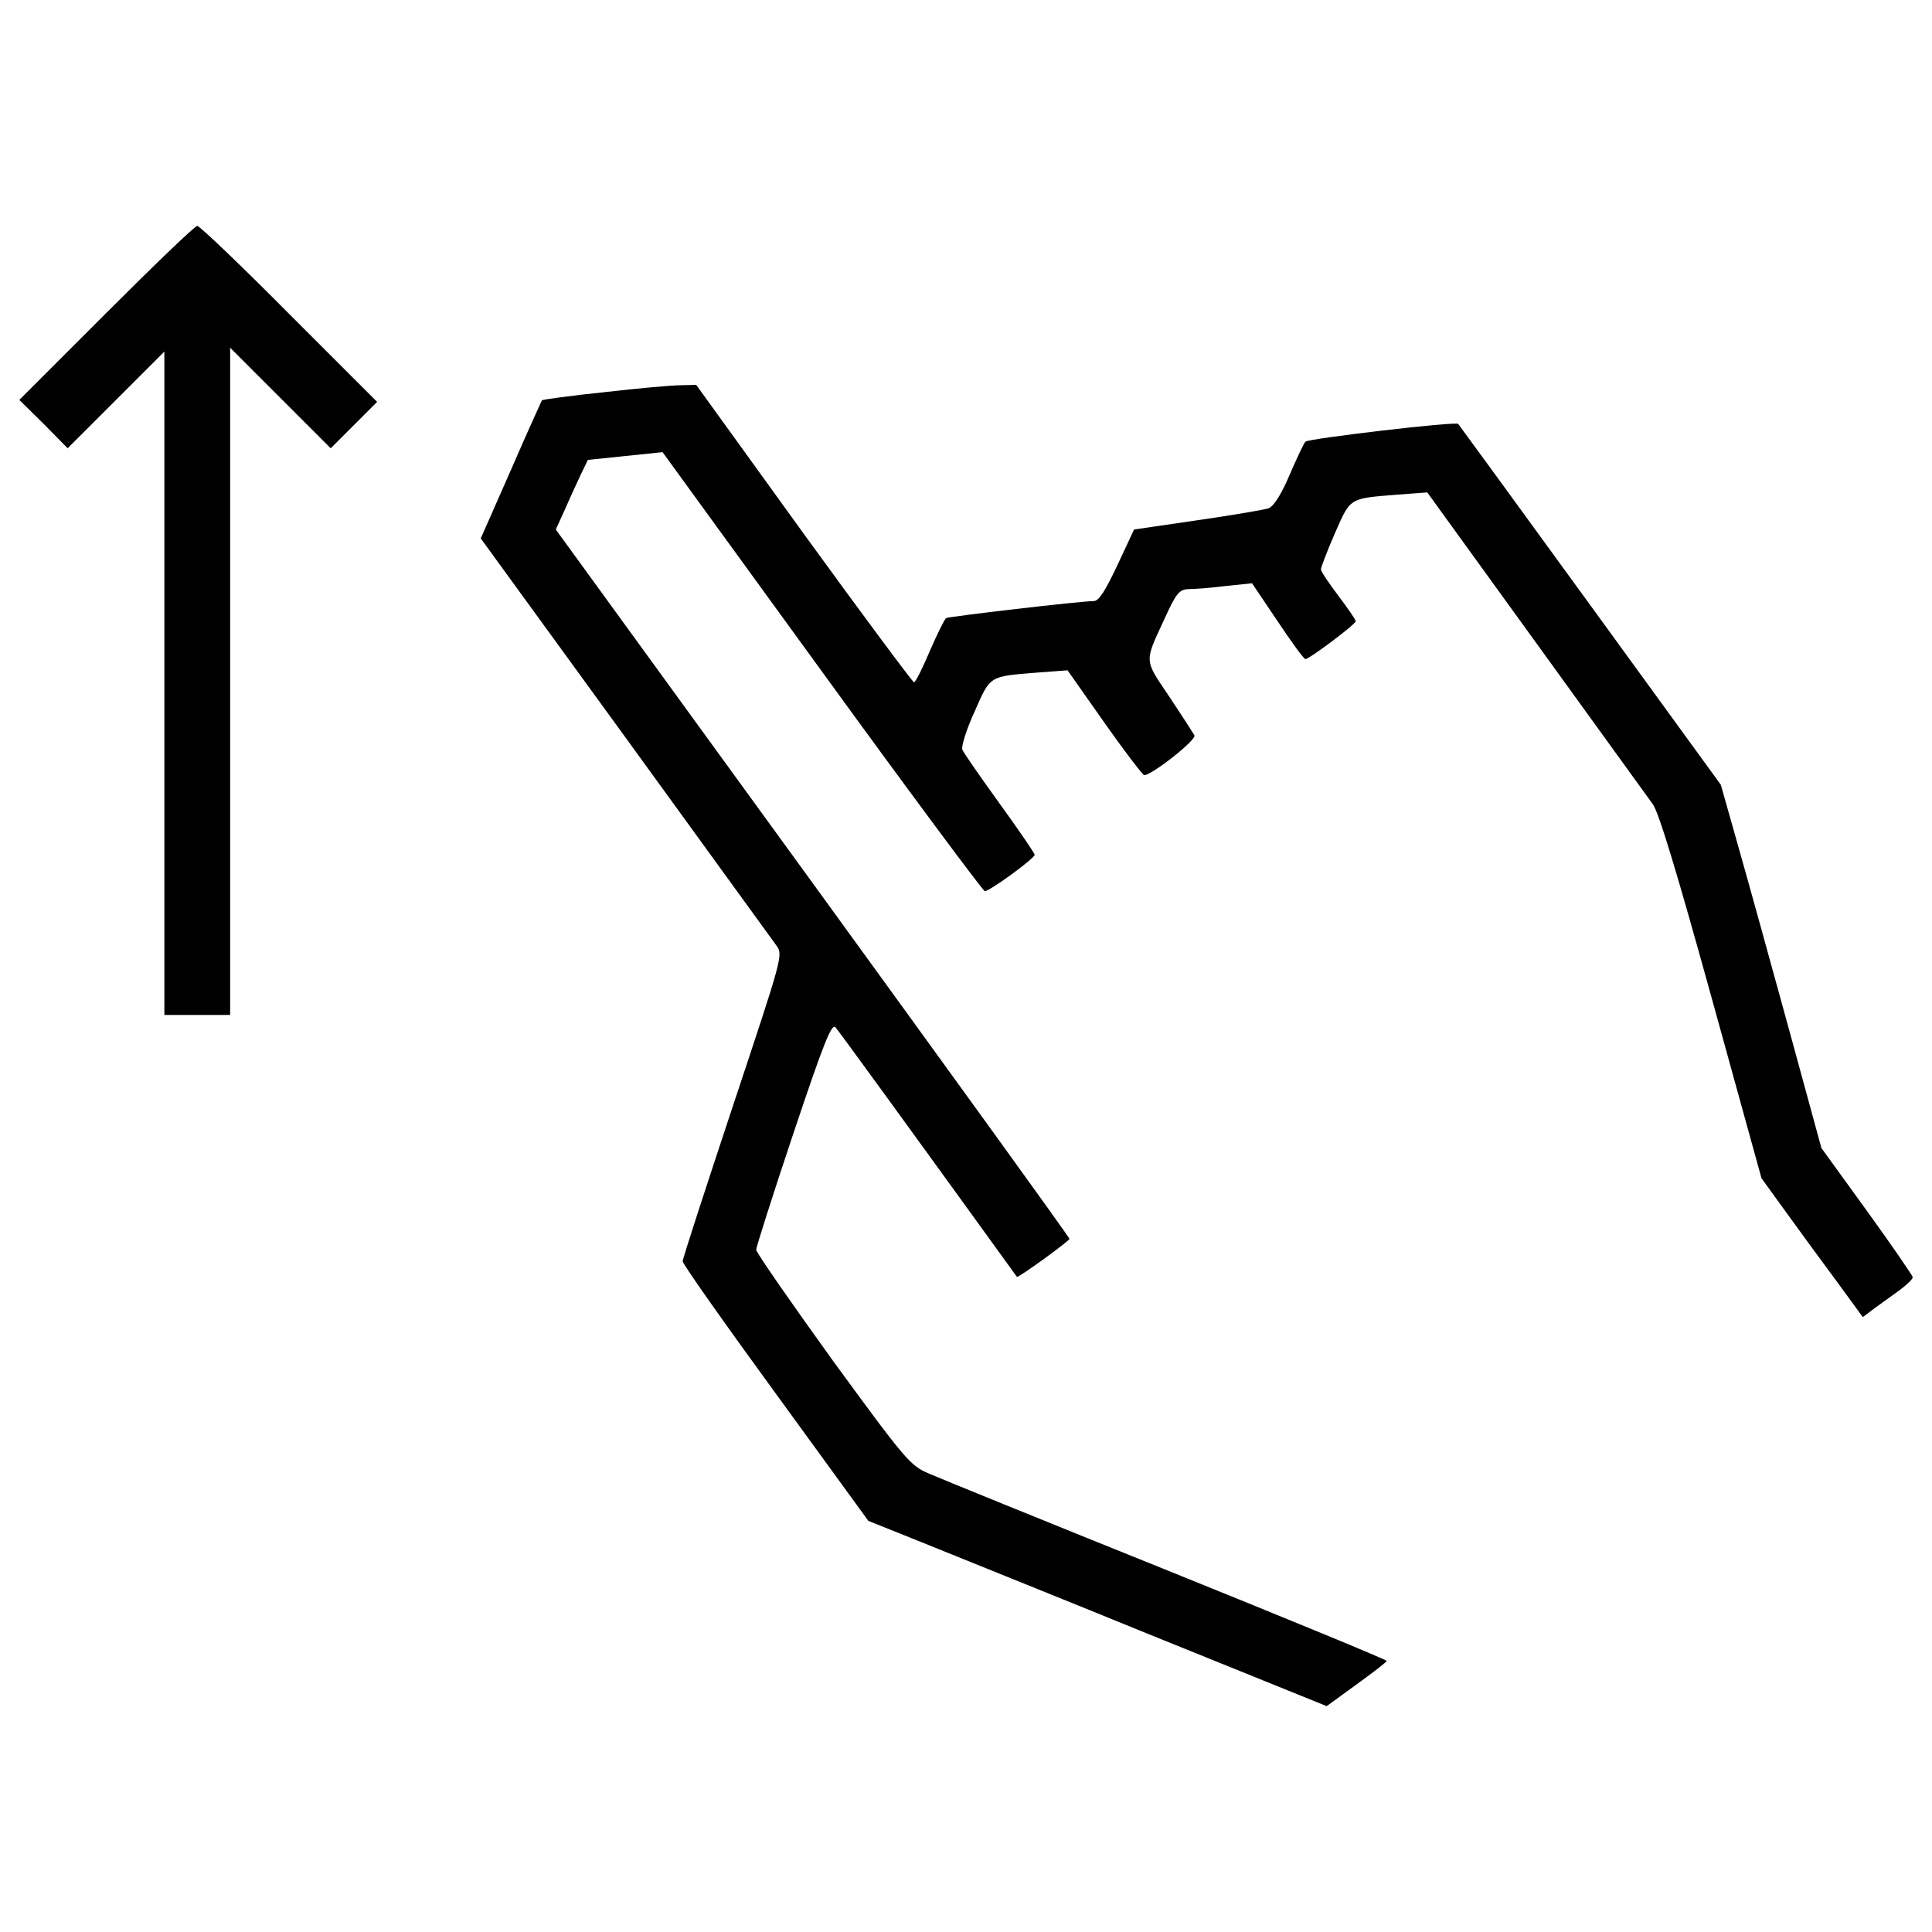
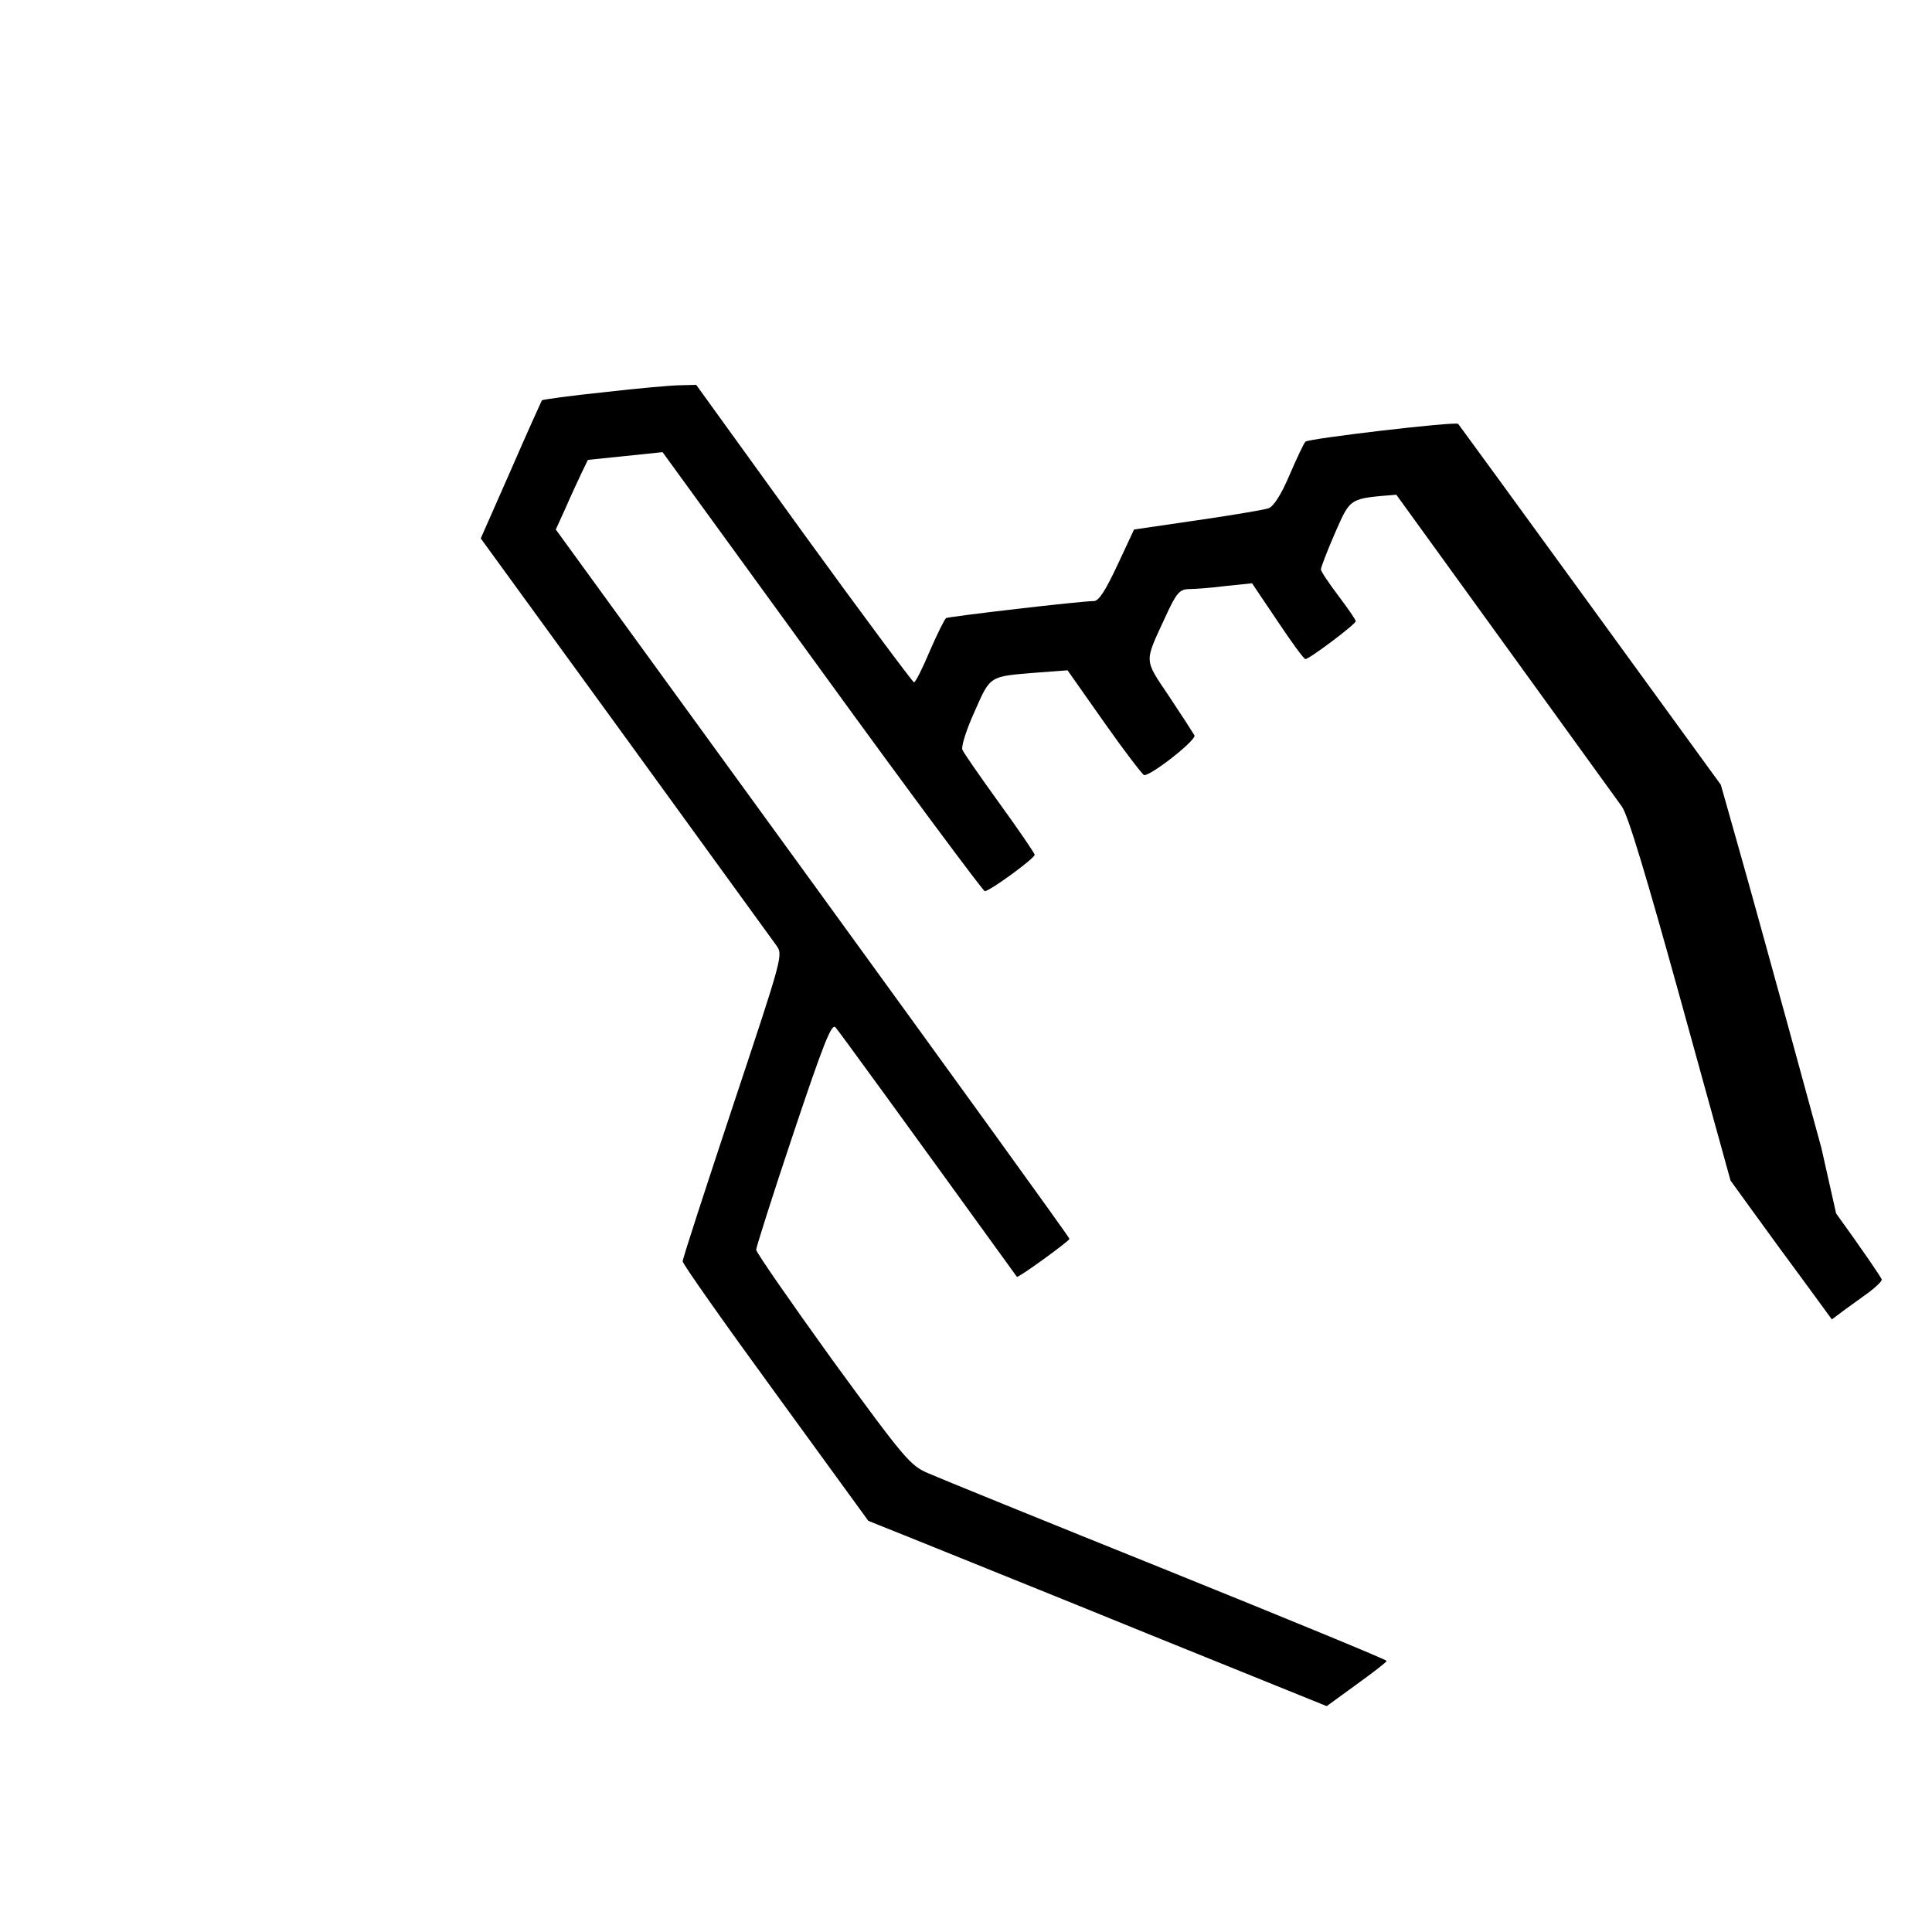
<svg xmlns="http://www.w3.org/2000/svg" fill="#000000" width="800px" height="800px" viewBox="0 0 1000 1000" version="1.1" enable-background="new 0 0 1000 1000" xml:space="preserve">
  <g>
    <g transform="translate(0,511) scale(0.1,-0.1)">
-       <path d="M550.5,3490.5L100,3040l126.1-124.1l124.1-126.1L600.5,3040l250.3,250.3V1572.5V-143.3h170.2h170.2v1725.8v1727.8l260.3-260.3l260.3-260.3l120.1,120.1l120.1,120.1l-454.5,454.5c-250.3,252.3-464.5,456.5-476.5,456.5C1008.9,3940.9,798.7,3738.7,550.5,3490.5z" />
-       <path d="M3127.1,3080c-174.2-18-318.3-38-322.3-42c-2-4-76.1-166.2-160.2-360.4l-156.2-354.4l746.8-1027.1C3645.6,729.6,3998,245.1,4018,217.1c36-50,34-54.1-224.2-830.8c-142.1-428.5-260.3-790.8-260.3-804.8c0-14,216.2-320.3,480.5-682.7l480.5-660.7l274.3-110.1c152.1-62.1,686.7-276.3,1187.2-480.5l910.9-368.4l154.2,112.1c86.1,62.1,156.2,116.1,156.2,122.1c0,6-510.5,216.2-1135.2,468.5c-626.6,252.2-1183.2,478.5-1237.3,502.5c-94.1,40-122.1,74.1-496.5,586.6c-216.2,300.3-394.4,556.6-394.4,570.6c0,12,86.1,284.3,192.2,600.6c156.2,466.5,198.2,572.6,218.2,550.6c18-20,364.4-496.5,939-1291.3c6-8,270.3,184.2,272.3,196.2c0,8-598.6,834.8-1329.4,1841.9L2876.8,2369.3l50.1,110.1c26,60.1,64.1,142.1,82.1,180.2l34,70.1l194.2,20l192.2,20l824.8-1135.2c454.5-626.6,834.9-1137.2,842.9-1137.2c26,0,256.3,168.2,258.3,188.2c0,8-82.1,128.1-182.2,266.3c-98.1,136.1-186.2,262.3-192.2,278.3c-6,18,22,106.1,64.1,198.2c82.1,186.2,74.1,180.2,320.3,200.2l160.2,12l190.2-270.3c104.1-148.1,198.2-270.3,206.2-272.3c38-2,274.3,184.2,260.3,206.2c-8,14-66.1,104.1-130.1,200.2c-132.1,196.2-130.1,174.2-24,404.4c60.1,132.1,76.1,150.2,124.1,152.2c30,0,116.1,6,192.2,16l136.1,14l132.1-196.2c72.1-108.1,136.1-196.2,144.2-196.2c20,0,260.3,180.2,260.3,196.2c0,8-42,68.1-90.1,132.1c-50.1,66.1-90.1,126.1-90.1,136.1s32,94.1,72.1,186.2c82.1,186.2,72.1,180.2,318.3,200.2l160.2,12l560.6-774.8c308.3-426.4,580.6-802.8,606.6-838.9c32.1-44,128.1-364.4,304.3-1001l258.3-935l126.1-174.2c68.1-94.1,186.2-256.3,262.3-358.4l136.1-186.2l64.1,48c36,26,94.1,68.1,130.1,94.1c34,26,64.1,54.1,64.1,64.1c0,8-106.1,162.2-236.2,342.3L9427.5-832l-166.2,608.6c-92.1,334.3-208.2,756.8-260.3,939L8907,1048l-676.7,931c-372.4,512.5-680.7,935-682.7,936.9c-12,14-778.8-76.1-790.8-92.1c-8-8-44.1-84.1-82.1-172.2c-42.1-100.1-82.1-162.2-108.1-172.2c-22-8-188.2-36-368.4-62.1l-328.3-48l-86.1-184.2c-62.1-132.1-96.1-186.2-122.1-186.2c-68.1,0-750.8-80.1-764.8-88.1c-8-6-46-82.1-84.1-170.2c-38-90.1-74.1-162.2-82.1-162.2c-6,0-264.3,346.3-570.6,768.8l-556.6,770.8l-80.1-2C3479.4,3116.1,3301.3,3100.1,3127.1,3080z" />
+       <path d="M3127.1,3080c-174.2-18-318.3-38-322.3-42c-2-4-76.1-166.2-160.2-360.4l-156.2-354.4l746.8-1027.1C3645.6,729.6,3998,245.1,4018,217.1c36-50,34-54.1-224.2-830.8c-142.1-428.5-260.3-790.8-260.3-804.8c0-14,216.2-320.3,480.5-682.7l480.5-660.7l274.3-110.1c152.1-62.1,686.7-276.3,1187.2-480.5l910.9-368.4l154.2,112.1c86.1,62.1,156.2,116.1,156.2,122.1c0,6-510.5,216.2-1135.2,468.5c-626.6,252.2-1183.2,478.5-1237.3,502.5c-94.1,40-122.1,74.1-496.5,586.6c-216.2,300.3-394.4,556.6-394.4,570.6c0,12,86.1,284.3,192.2,600.6c156.2,466.5,198.2,572.6,218.2,550.6c18-20,364.4-496.5,939-1291.3c6-8,270.3,184.2,272.3,196.2c0,8-598.6,834.8-1329.4,1841.9L2876.8,2369.3l50.1,110.1c26,60.1,64.1,142.1,82.1,180.2l34,70.1l194.2,20l192.2,20l824.8-1135.2c454.5-626.6,834.9-1137.2,842.9-1137.2c26,0,256.3,168.2,258.3,188.2c0,8-82.1,128.1-182.2,266.3c-98.1,136.1-186.2,262.3-192.2,278.3c-6,18,22,106.1,64.1,198.2c82.1,186.2,74.1,180.2,320.3,200.2l160.2,12l190.2-270.3c104.1-148.1,198.2-270.3,206.2-272.3c38-2,274.3,184.2,260.3,206.2c-8,14-66.1,104.1-130.1,200.2c-132.1,196.2-130.1,174.2-24,404.4c60.1,132.1,76.1,150.2,124.1,152.2c30,0,116.1,6,192.2,16l136.1,14l132.1-196.2c72.1-108.1,136.1-196.2,144.2-196.2c20,0,260.3,180.2,260.3,196.2c0,8-42,68.1-90.1,132.1c-50.1,66.1-90.1,126.1-90.1,136.1s32,94.1,72.1,186.2c82.1,186.2,72.1,180.2,318.3,200.2l560.6-774.8c308.3-426.4,580.6-802.8,606.6-838.9c32.1-44,128.1-364.4,304.3-1001l258.3-935l126.1-174.2c68.1-94.1,186.2-256.3,262.3-358.4l136.1-186.2l64.1,48c36,26,94.1,68.1,130.1,94.1c34,26,64.1,54.1,64.1,64.1c0,8-106.1,162.2-236.2,342.3L9427.5-832l-166.2,608.6c-92.1,334.3-208.2,756.8-260.3,939L8907,1048l-676.7,931c-372.4,512.5-680.7,935-682.7,936.9c-12,14-778.8-76.1-790.8-92.1c-8-8-44.1-84.1-82.1-172.2c-42.1-100.1-82.1-162.2-108.1-172.2c-22-8-188.2-36-368.4-62.1l-328.3-48l-86.1-184.2c-62.1-132.1-96.1-186.2-122.1-186.2c-68.1,0-750.8-80.1-764.8-88.1c-8-6-46-82.1-84.1-170.2c-38-90.1-74.1-162.2-82.1-162.2c-6,0-264.3,346.3-570.6,768.8l-556.6,770.8l-80.1-2C3479.4,3116.1,3301.3,3100.1,3127.1,3080z" />
    </g>
  </g>
</svg>